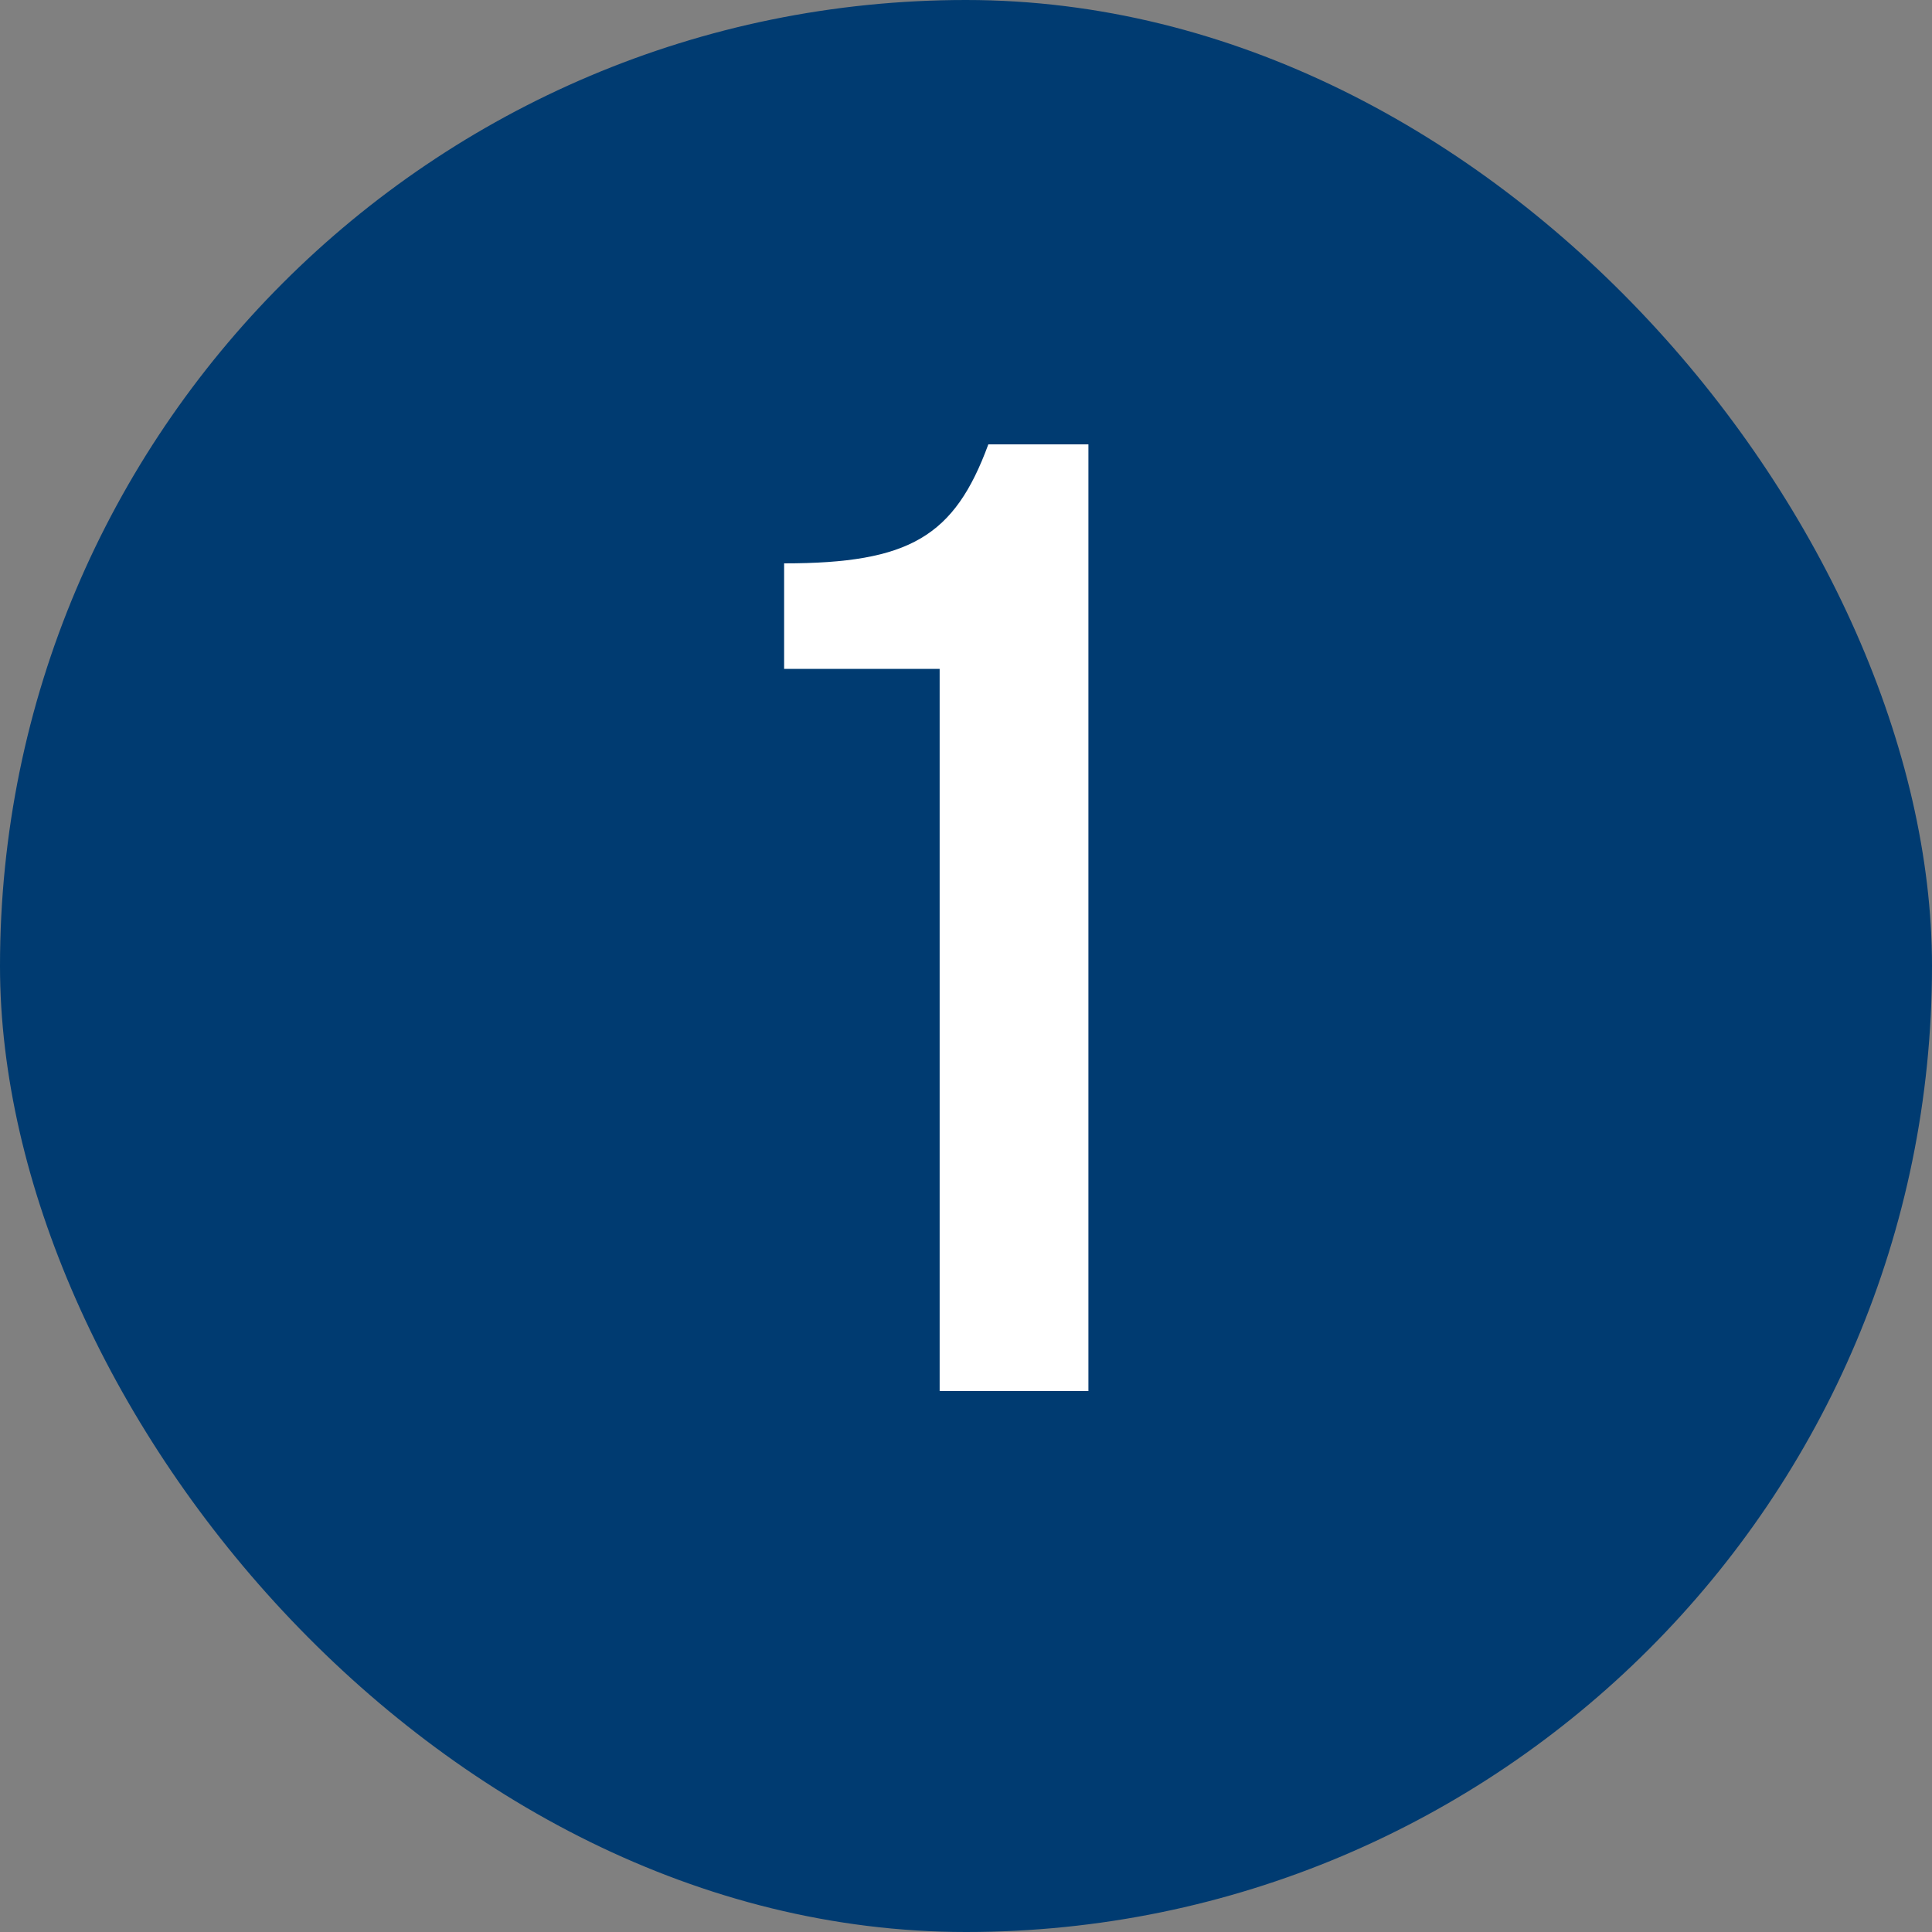
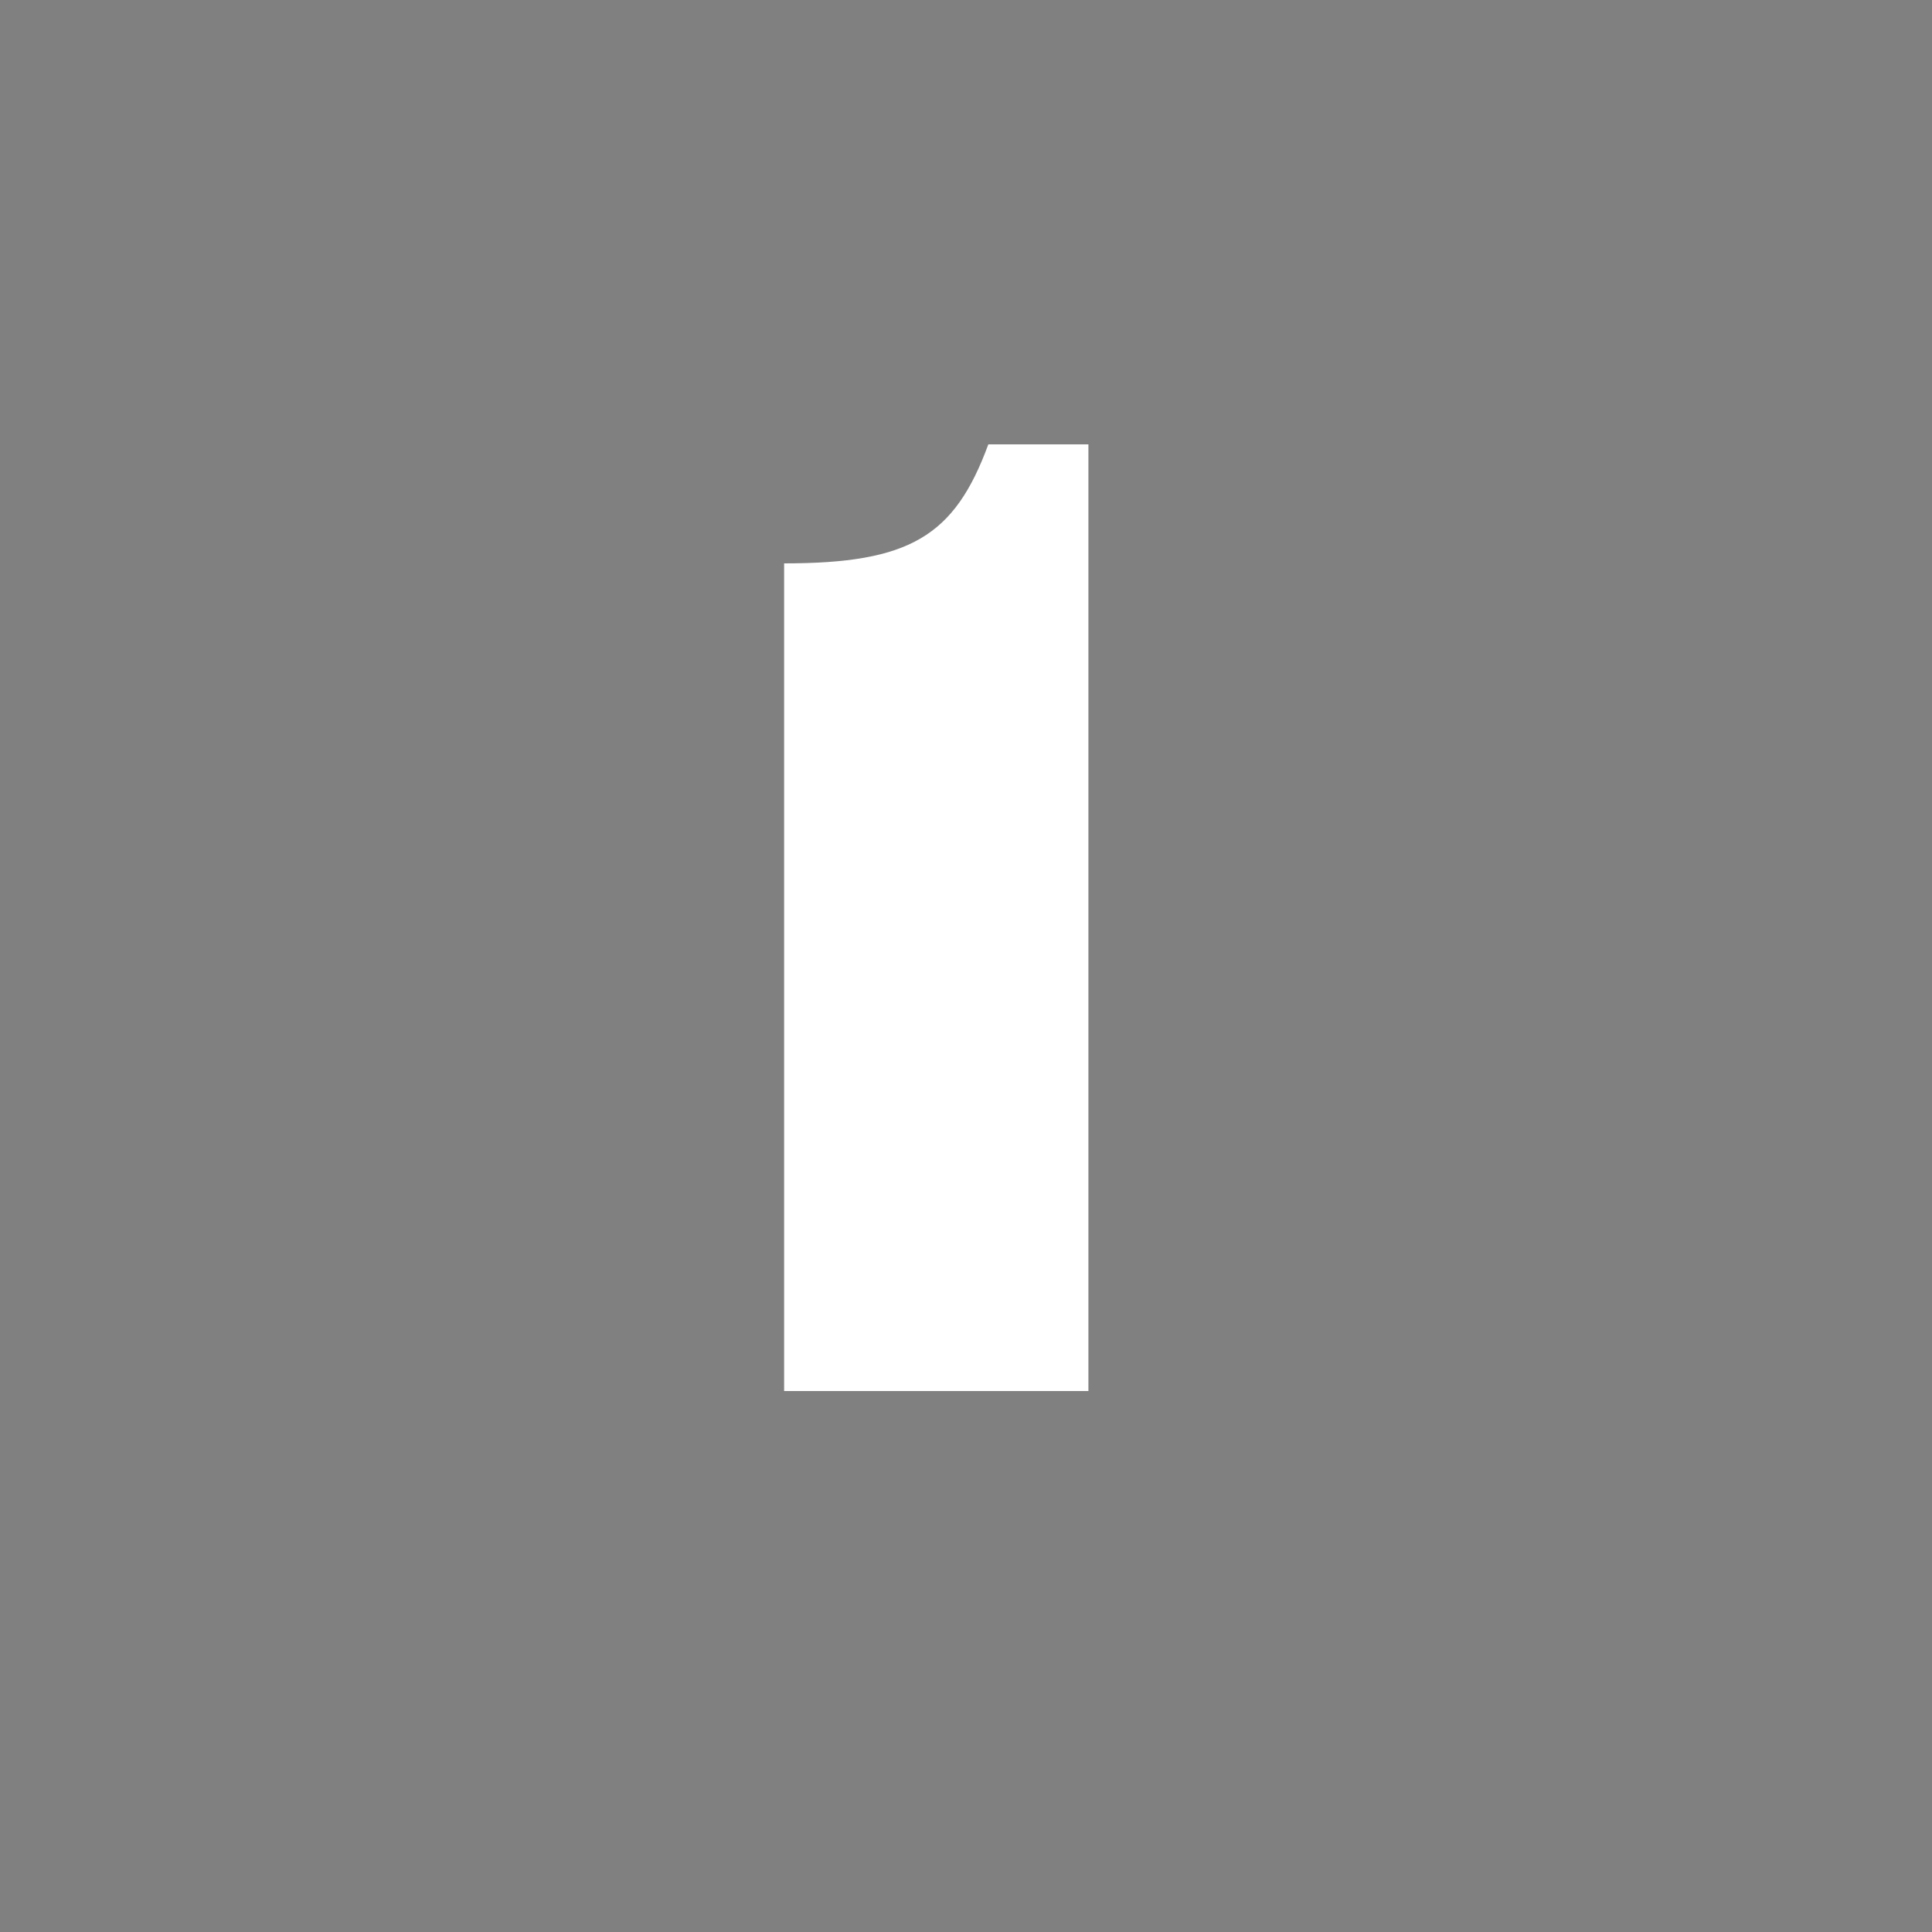
<svg xmlns="http://www.w3.org/2000/svg" fill="none" viewBox="0 0 50 50" height="50" width="50">
  <rect x="0" y="0" width="50" height="50" fill="#808080" stroke="none" />
-   <rect fill="#003B71" rx="25" height="50" width="50" y="0" />
-   <path fill="white" d="M24.318 36V17.31H20.293V14.58C23.548 14.58 24.703 13.88 25.578 11.5H28.168V36H24.318Z" />
+   <path fill="white" d="M24.318 36H20.293V14.58C23.548 14.58 24.703 13.88 25.578 11.5H28.168V36H24.318Z" />
</svg>